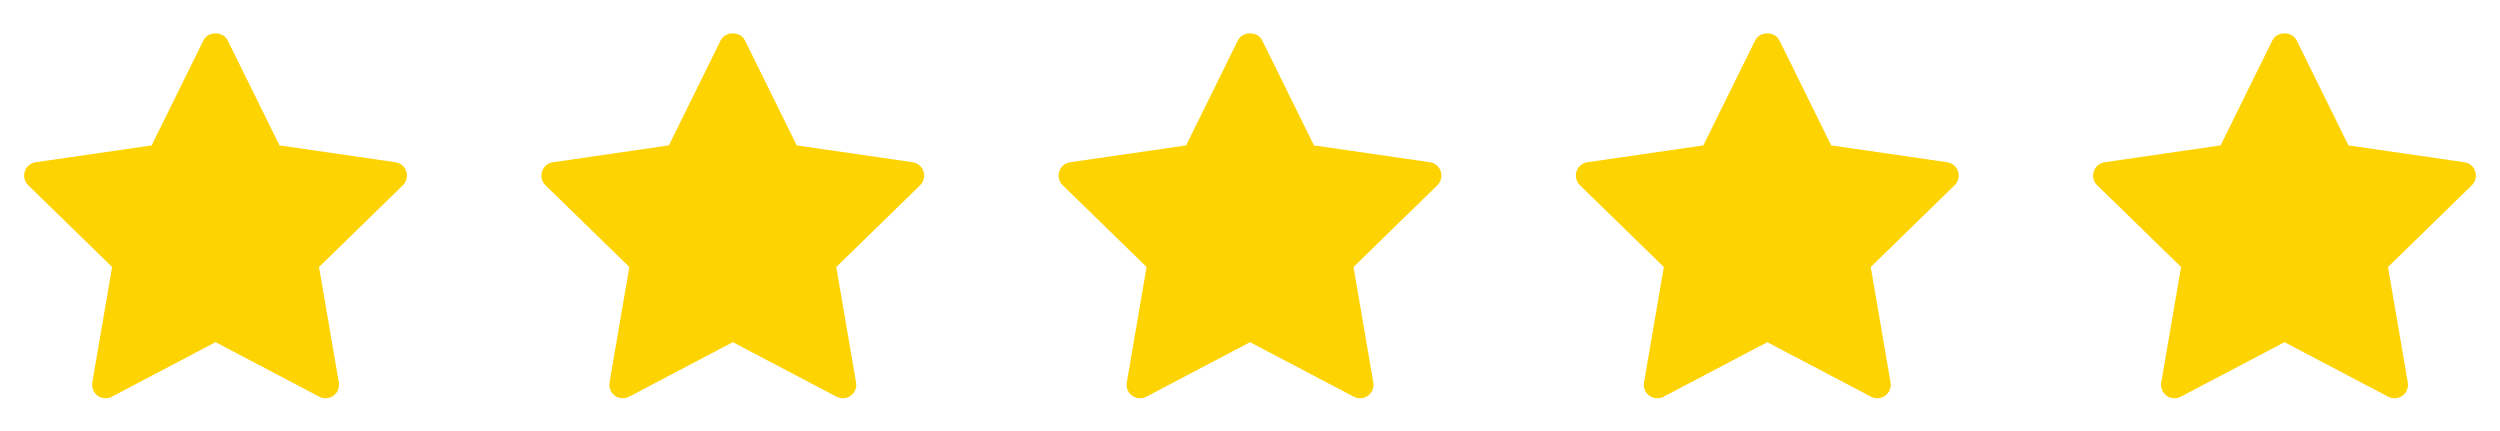
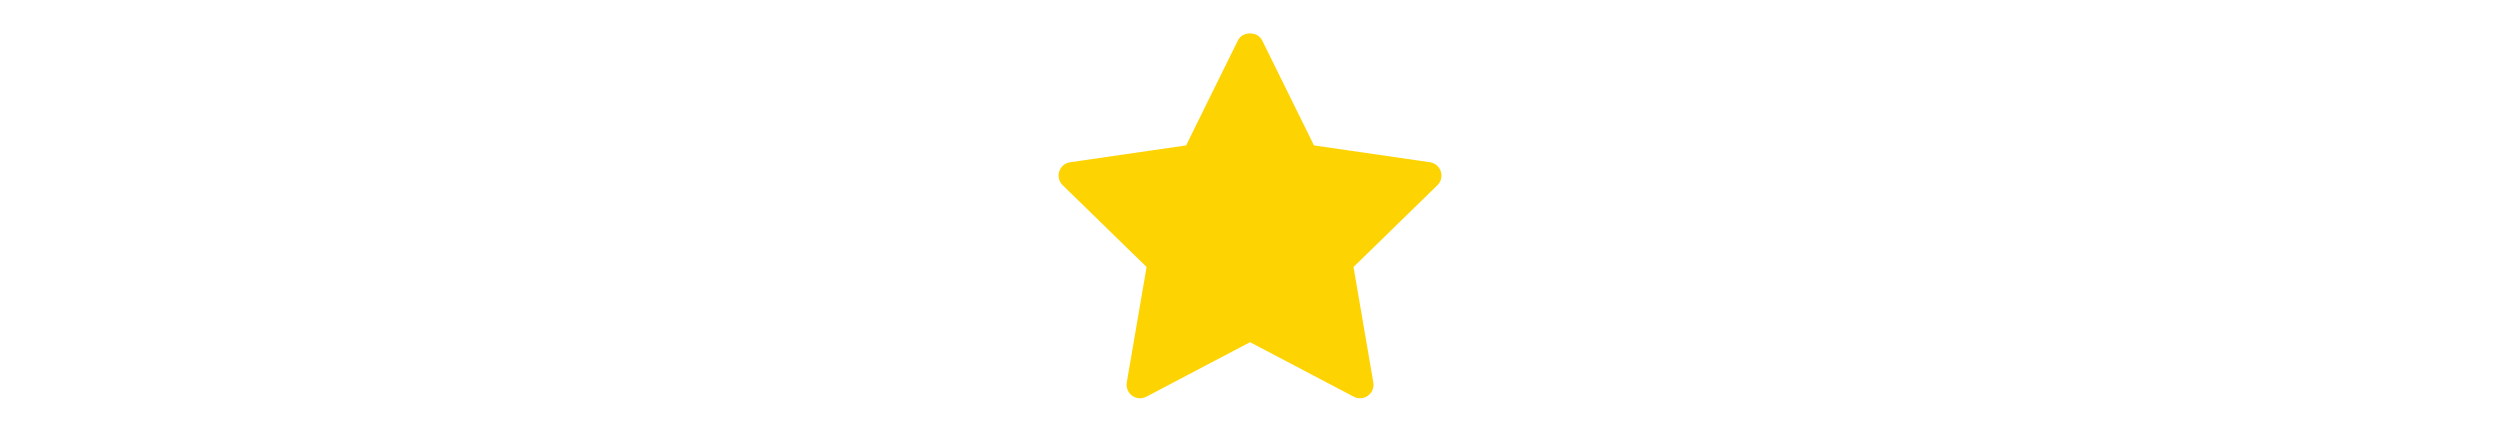
<svg xmlns="http://www.w3.org/2000/svg" width="145" height="25" viewBox="0 0 145 25" fill="none">
-   <path d="M23.37 10.742L18.504 15.486L19.653 22.186C19.678 22.33 19.662 22.477 19.607 22.613C19.552 22.747 19.46 22.864 19.342 22.95C19.224 23.036 19.085 23.087 18.939 23.097C18.794 23.108 18.649 23.077 18.52 23.01L12.502 19.846L6.486 23.009C6.357 23.077 6.212 23.107 6.066 23.096C5.921 23.086 5.781 23.035 5.663 22.949C5.545 22.864 5.454 22.747 5.399 22.612C5.344 22.477 5.328 22.329 5.352 22.185L6.502 15.485L1.635 10.742C1.53 10.641 1.456 10.512 1.421 10.37C1.386 10.228 1.392 10.08 1.437 9.941C1.482 9.802 1.565 9.679 1.677 9.585C1.788 9.491 1.924 9.43 2.068 9.41L8.794 8.433L11.802 2.338C12.065 1.804 12.94 1.804 13.203 2.338L16.211 8.433L22.937 9.41C23.081 9.431 23.216 9.492 23.327 9.586C23.439 9.68 23.521 9.803 23.566 9.942C23.611 10.08 23.617 10.229 23.582 10.37C23.548 10.511 23.474 10.64 23.37 10.742Z" fill="#FED302" />
-   <path d="M53.37 10.742L48.504 15.486L49.653 22.186C49.678 22.33 49.662 22.477 49.607 22.613C49.552 22.747 49.46 22.864 49.342 22.95C49.224 23.036 49.085 23.087 48.94 23.097C48.794 23.108 48.649 23.077 48.52 23.01L42.502 19.846L36.486 23.009C36.357 23.077 36.212 23.107 36.066 23.096C35.921 23.086 35.781 23.035 35.663 22.949C35.545 22.864 35.454 22.747 35.399 22.612C35.344 22.477 35.328 22.329 35.352 22.185L36.502 15.485L31.634 10.742C31.53 10.641 31.456 10.512 31.421 10.37C31.386 10.228 31.392 10.08 31.437 9.941C31.482 9.802 31.565 9.679 31.677 9.585C31.788 9.491 31.924 9.43 32.068 9.41L38.794 8.433L41.802 2.338C42.065 1.804 42.94 1.804 43.203 2.338L46.211 8.433L52.937 9.41C53.081 9.431 53.216 9.492 53.327 9.586C53.438 9.68 53.521 9.803 53.566 9.942C53.611 10.08 53.617 10.229 53.582 10.37C53.548 10.511 53.474 10.64 53.37 10.742Z" fill="#FED302" />
  <path d="M83.37 10.742L78.504 15.486L79.653 22.186C79.678 22.33 79.662 22.477 79.607 22.613C79.552 22.747 79.46 22.864 79.342 22.95C79.224 23.036 79.085 23.087 78.939 23.097C78.794 23.108 78.649 23.077 78.52 23.01L72.502 19.846L66.486 23.009C66.357 23.077 66.212 23.107 66.066 23.096C65.921 23.086 65.781 23.035 65.663 22.949C65.545 22.864 65.454 22.747 65.399 22.612C65.344 22.477 65.328 22.329 65.353 22.185L66.502 15.485L61.635 10.742C61.53 10.641 61.456 10.512 61.421 10.37C61.386 10.228 61.392 10.08 61.437 9.941C61.482 9.802 61.565 9.679 61.676 9.585C61.788 9.491 61.924 9.43 62.068 9.41L68.794 8.433L71.802 2.338C72.065 1.804 72.94 1.804 73.203 2.338L76.211 8.433L82.937 9.41C83.081 9.431 83.216 9.492 83.327 9.586C83.439 9.68 83.521 9.803 83.566 9.942C83.611 10.08 83.617 10.229 83.582 10.37C83.548 10.511 83.474 10.64 83.37 10.742Z" fill="#FED302" />
-   <path d="M113.37 10.742L108.504 15.486L109.653 22.186C109.678 22.33 109.662 22.477 109.607 22.613C109.552 22.747 109.46 22.864 109.342 22.95C109.224 23.036 109.085 23.087 108.939 23.097C108.794 23.108 108.649 23.077 108.52 23.01L102.502 19.846L96.486 23.009C96.357 23.077 96.212 23.107 96.066 23.096C95.921 23.086 95.781 23.035 95.663 22.949C95.545 22.864 95.454 22.747 95.399 22.612C95.344 22.477 95.328 22.329 95.353 22.185L96.502 15.485L91.635 10.742C91.53 10.641 91.456 10.512 91.421 10.37C91.386 10.228 91.392 10.08 91.437 9.941C91.482 9.802 91.565 9.679 91.677 9.585C91.788 9.491 91.924 9.43 92.068 9.41L98.794 8.433L101.802 2.338C102.065 1.804 102.94 1.804 103.203 2.338L106.211 8.433L112.937 9.41C113.081 9.431 113.216 9.492 113.327 9.586C113.438 9.68 113.521 9.803 113.566 9.942C113.611 10.08 113.617 10.229 113.582 10.37C113.548 10.511 113.474 10.64 113.37 10.742Z" fill="#FED302" />
-   <path d="M143.37 10.742L138.504 15.486L139.653 22.186C139.678 22.33 139.662 22.477 139.607 22.613C139.552 22.747 139.46 22.864 139.342 22.95C139.224 23.036 139.085 23.087 138.939 23.097C138.794 23.108 138.649 23.077 138.52 23.01L132.502 19.846L126.486 23.009C126.357 23.077 126.212 23.107 126.066 23.096C125.921 23.086 125.781 23.035 125.663 22.949C125.545 22.864 125.454 22.747 125.399 22.612C125.344 22.477 125.328 22.329 125.352 22.185L126.502 15.485L121.635 10.742C121.53 10.641 121.456 10.512 121.421 10.37C121.386 10.228 121.392 10.08 121.437 9.941C121.482 9.802 121.565 9.679 121.677 9.585C121.788 9.491 121.924 9.43 122.068 9.41L128.794 8.433L131.802 2.338C132.065 1.804 132.94 1.804 133.203 2.338L136.211 8.433L142.937 9.41C143.081 9.431 143.216 9.492 143.327 9.586C143.438 9.68 143.521 9.803 143.566 9.942C143.611 10.08 143.617 10.229 143.582 10.37C143.548 10.511 143.474 10.64 143.37 10.742Z" fill="#FED302" />
</svg>